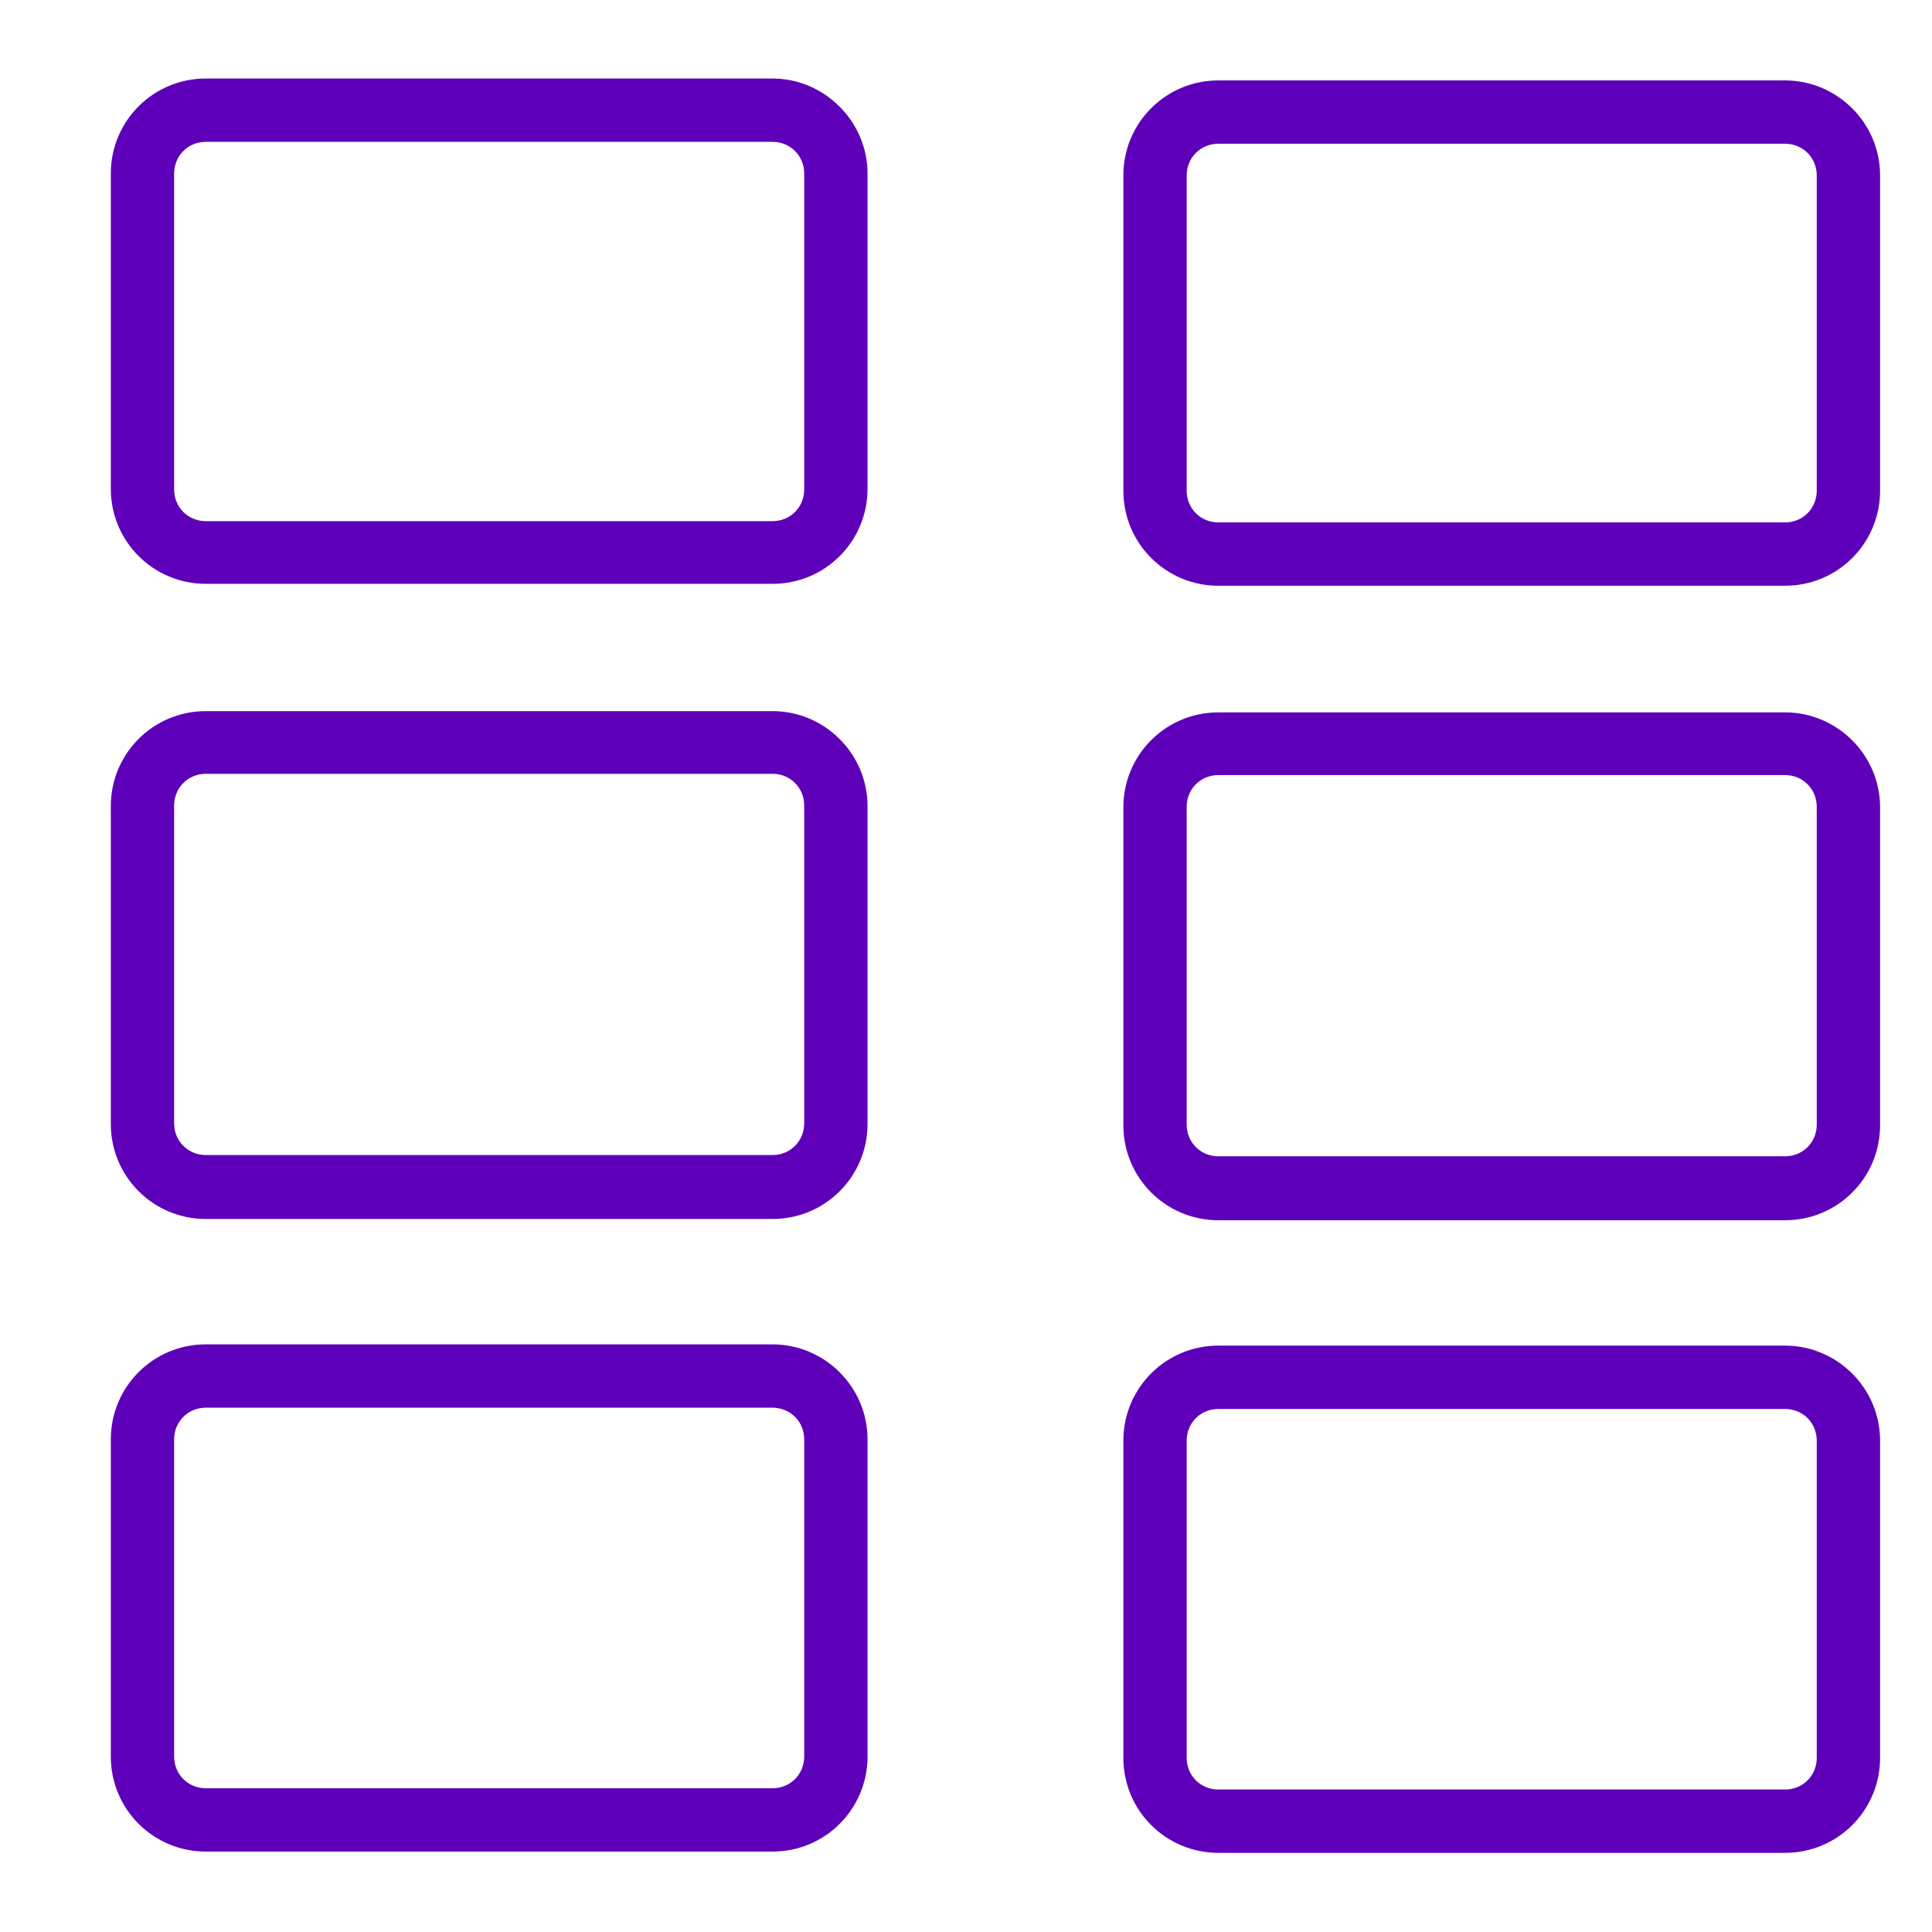
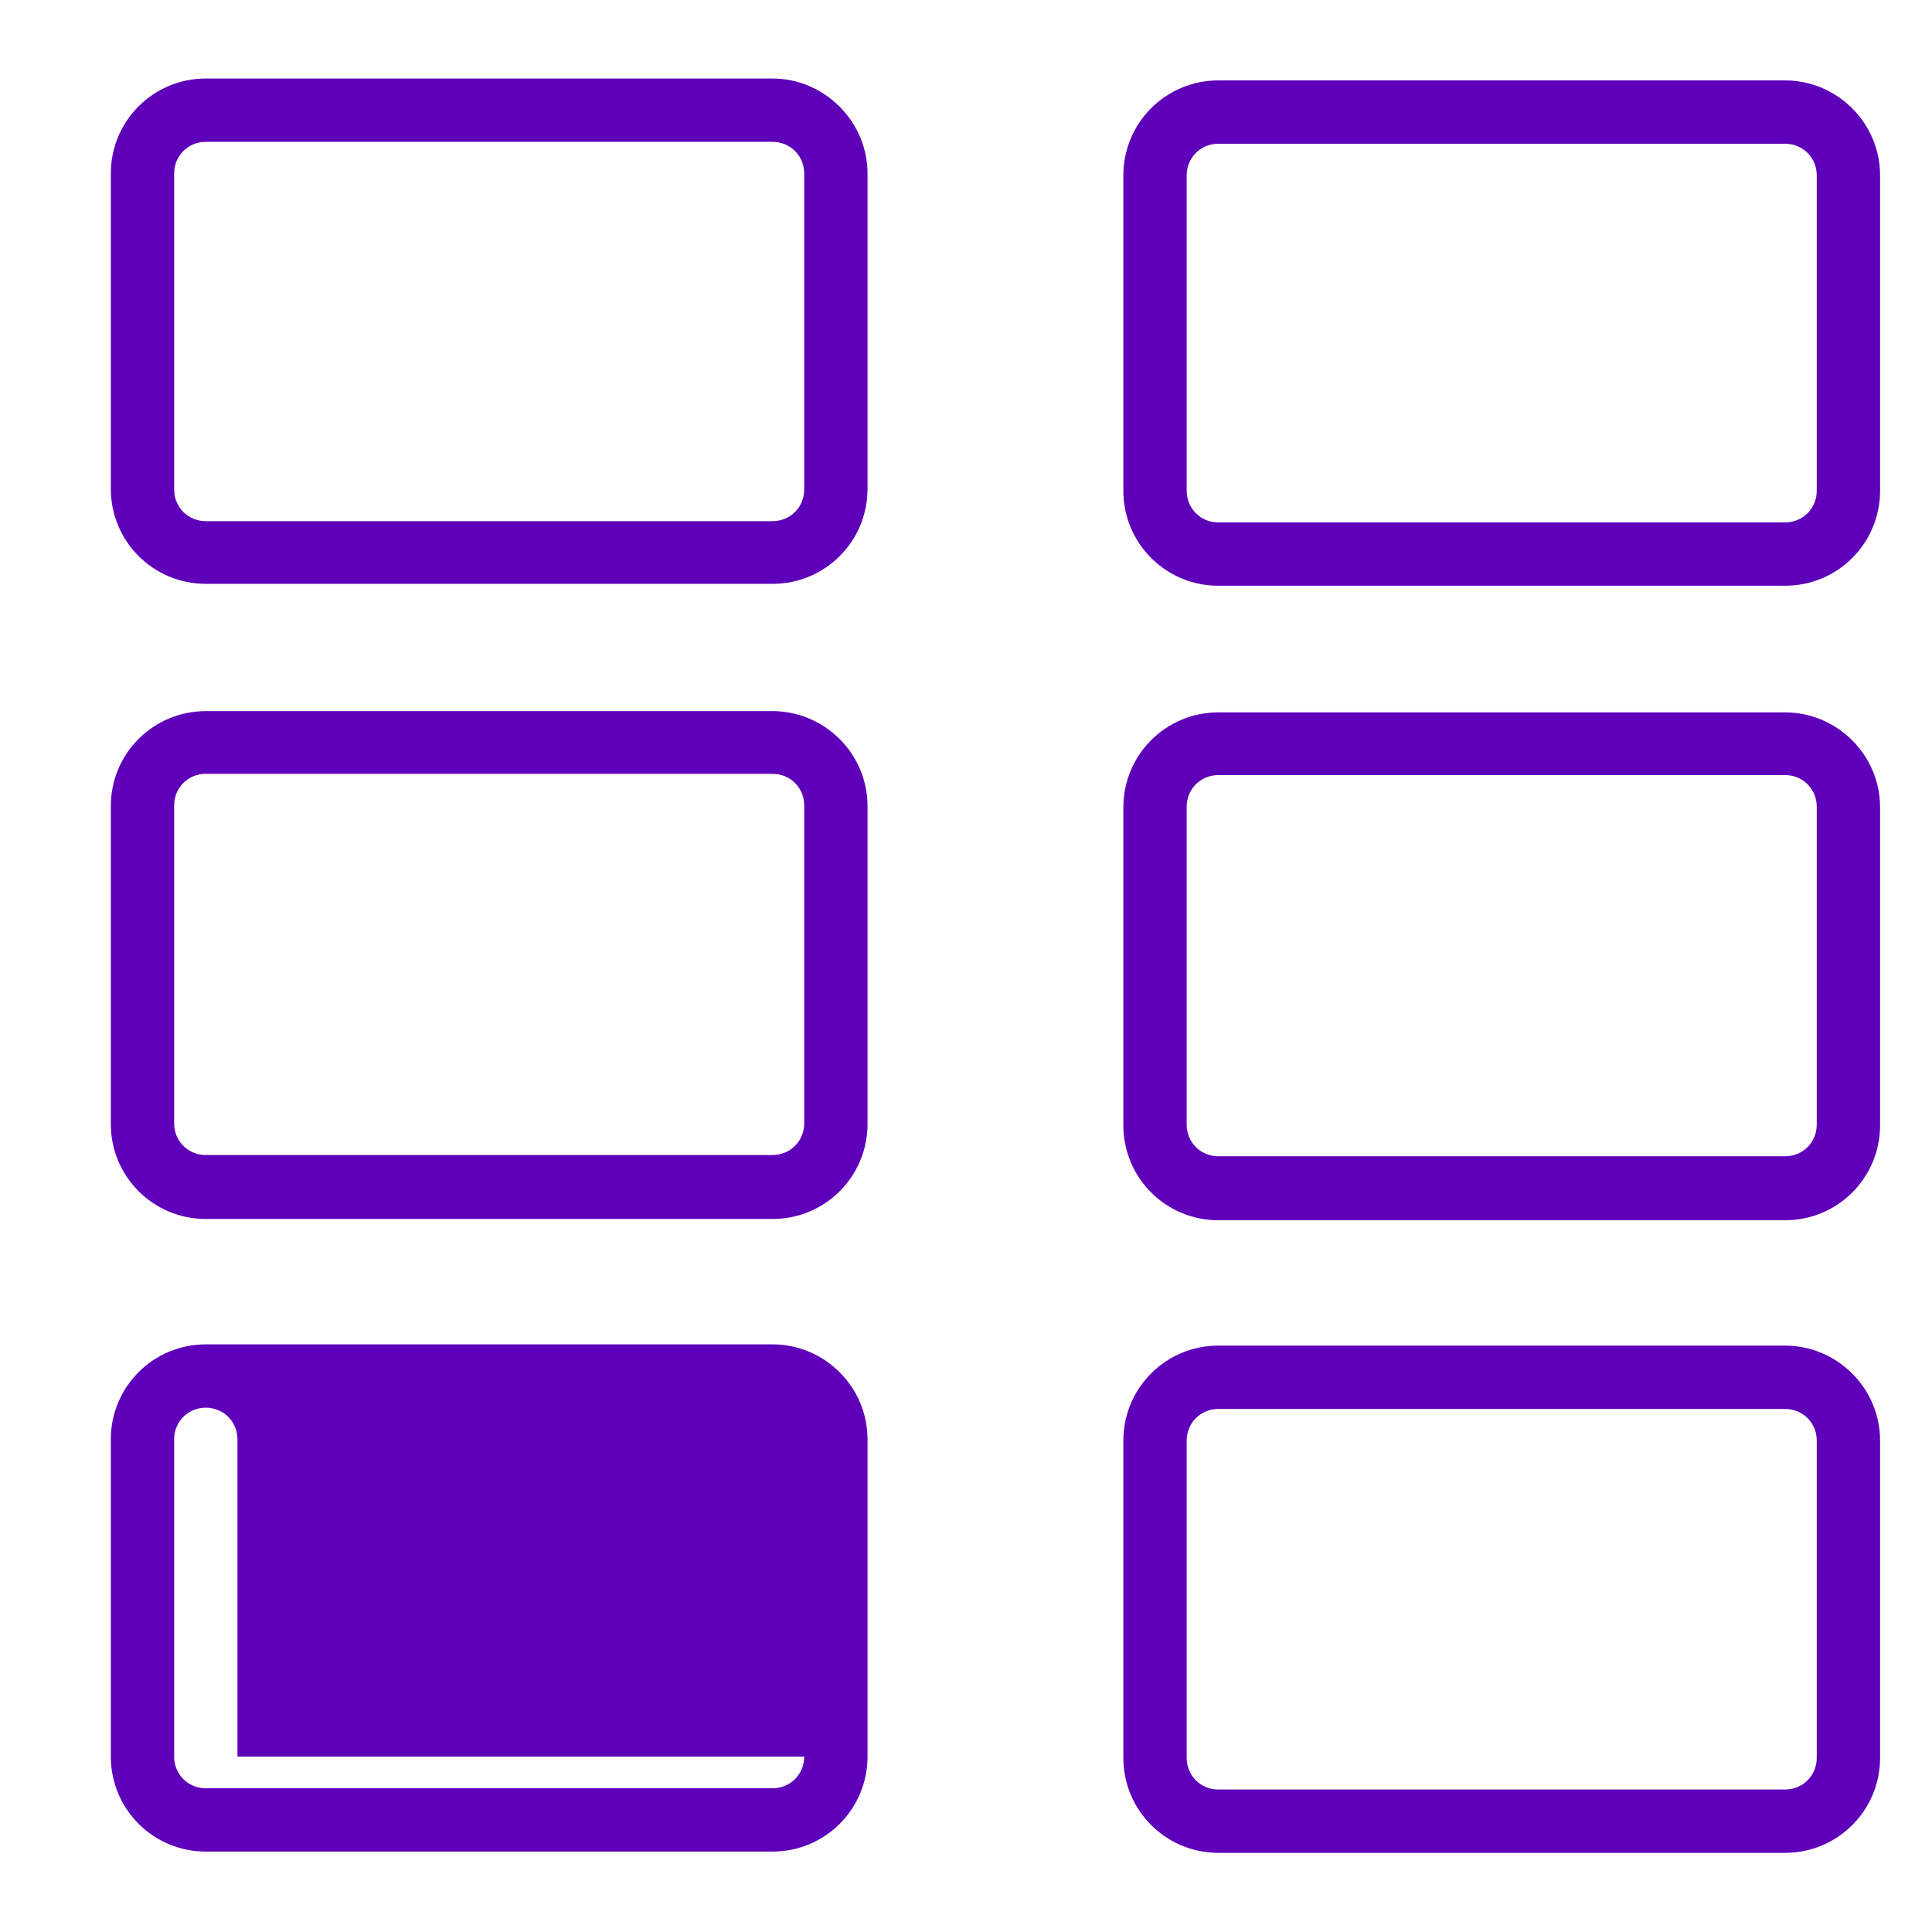
<svg xmlns="http://www.w3.org/2000/svg" version="1.1" id="Layer_1" x="0px" y="0px" viewBox="0 0 30.51 30.51" style="enable-background:new 0 0 30.51 30.51;" xml:space="preserve">
  <style type="text/css">
	.st0{fill:#5E00BA;}
</style>
-   <path class="st0" d="M12.2,1.24H3.25c-0.83,0-1.5,0.67-1.5,1.5v4.98c0,0.83,0.67,1.5,1.5,1.5h8.95c0.83,0,1.5-0.67,1.5-1.5V2.74  C13.7,1.92,13.02,1.24,12.2,1.24z M12.7,7.73c0,0.28-0.22,0.5-0.5,0.5H3.25c-0.28,0-0.5-0.22-0.5-0.5V2.74c0-0.28,0.22-0.5,0.5-0.5  h8.95c0.28,0,0.5,0.22,0.5,0.5V7.73z M12.2,21.23H3.25c-0.83,0-1.5,0.67-1.5,1.5v5.01c0,0.83,0.67,1.5,1.5,1.5h8.95  c0.83,0,1.5-0.67,1.5-1.5v-5.01C13.7,21.9,13.02,21.23,12.2,21.23z M12.7,27.74c0,0.28-0.22,0.5-0.5,0.5H3.25  c-0.28,0-0.5-0.22-0.5-0.5v-5.01c0-0.28,0.22-0.5,0.5-0.5h8.95c0.28,0,0.5,0.22,0.5,0.5V27.74z M12.2,11.23H3.25  c-0.83,0-1.5,0.67-1.5,1.5v5.02c0,0.83,0.67,1.5,1.5,1.5h8.95c0.83,0,1.5-0.67,1.5-1.5v-5.02C13.7,11.9,13.02,11.23,12.2,11.23z   M12.7,17.74c0,0.28-0.22,0.5-0.5,0.5H3.25c-0.28,0-0.5-0.22-0.5-0.5v-5.02c0-0.28,0.22-0.5,0.5-0.5h8.95c0.28,0,0.5,0.22,0.5,0.5  V17.74z M28.19,1.27h-8.95c-0.83,0-1.5,0.67-1.5,1.5v4.98c0,0.83,0.67,1.5,1.5,1.5h8.95c0.83,0,1.5-0.67,1.5-1.5V2.77  C29.69,1.94,29.01,1.27,28.19,1.27z M28.69,7.75c0,0.28-0.22,0.5-0.5,0.5h-8.95c-0.28,0-0.5-0.22-0.5-0.5V2.77  c0-0.28,0.22-0.5,0.5-0.5h8.95c0.28,0,0.5,0.22,0.5,0.5V7.75z M28.19,21.25h-8.95c-0.83,0-1.5,0.67-1.5,1.5v5.01  c0,0.83,0.67,1.5,1.5,1.5h8.95c0.83,0,1.5-0.67,1.5-1.5v-5.01C29.69,21.92,29.01,21.25,28.19,21.25z M28.69,27.76  c0,0.28-0.22,0.5-0.5,0.5h-8.95c-0.28,0-0.5-0.22-0.5-0.5v-5.01c0-0.28,0.22-0.5,0.5-0.5h8.95c0.28,0,0.5,0.22,0.5,0.5V27.76z   M28.19,11.25h-8.95c-0.83,0-1.5,0.67-1.5,1.5v5.02c0,0.83,0.67,1.5,1.5,1.5h8.95c0.83,0,1.5-0.67,1.5-1.5v-5.02  C29.69,11.92,29.01,11.25,28.19,11.25z M28.69,17.76c0,0.28-0.22,0.5-0.5,0.5h-8.95c-0.28,0-0.5-0.22-0.5-0.5v-5.02  c0-0.28,0.22-0.5,0.5-0.5h8.95c0.28,0,0.5,0.22,0.5,0.5V17.76z" />
+   <path class="st0" d="M12.2,1.24H3.25c-0.83,0-1.5,0.67-1.5,1.5v4.98c0,0.83,0.67,1.5,1.5,1.5h8.95c0.83,0,1.5-0.67,1.5-1.5V2.74  C13.7,1.92,13.02,1.24,12.2,1.24z M12.7,7.73c0,0.28-0.22,0.5-0.5,0.5H3.25c-0.28,0-0.5-0.22-0.5-0.5V2.74c0-0.28,0.22-0.5,0.5-0.5  h8.95c0.28,0,0.5,0.22,0.5,0.5V7.73z M12.2,21.23H3.25c-0.83,0-1.5,0.67-1.5,1.5v5.01c0,0.83,0.67,1.5,1.5,1.5h8.95  c0.83,0,1.5-0.67,1.5-1.5v-5.01C13.7,21.9,13.02,21.23,12.2,21.23z M12.7,27.74c0,0.28-0.22,0.5-0.5,0.5H3.25  c-0.28,0-0.5-0.22-0.5-0.5v-5.01c0-0.28,0.22-0.5,0.5-0.5c0.28,0,0.5,0.22,0.5,0.5V27.74z M12.2,11.23H3.25  c-0.83,0-1.5,0.67-1.5,1.5v5.02c0,0.83,0.67,1.5,1.5,1.5h8.95c0.83,0,1.5-0.67,1.5-1.5v-5.02C13.7,11.9,13.02,11.23,12.2,11.23z   M12.7,17.74c0,0.28-0.22,0.5-0.5,0.5H3.25c-0.28,0-0.5-0.22-0.5-0.5v-5.02c0-0.28,0.22-0.5,0.5-0.5h8.95c0.28,0,0.5,0.22,0.5,0.5  V17.74z M28.19,1.27h-8.95c-0.83,0-1.5,0.67-1.5,1.5v4.98c0,0.83,0.67,1.5,1.5,1.5h8.95c0.83,0,1.5-0.67,1.5-1.5V2.77  C29.69,1.94,29.01,1.27,28.19,1.27z M28.69,7.75c0,0.28-0.22,0.5-0.5,0.5h-8.95c-0.28,0-0.5-0.22-0.5-0.5V2.77  c0-0.28,0.22-0.5,0.5-0.5h8.95c0.28,0,0.5,0.22,0.5,0.5V7.75z M28.19,21.25h-8.95c-0.83,0-1.5,0.67-1.5,1.5v5.01  c0,0.83,0.67,1.5,1.5,1.5h8.95c0.83,0,1.5-0.67,1.5-1.5v-5.01C29.69,21.92,29.01,21.25,28.19,21.25z M28.69,27.76  c0,0.28-0.22,0.5-0.5,0.5h-8.95c-0.28,0-0.5-0.22-0.5-0.5v-5.01c0-0.28,0.22-0.5,0.5-0.5h8.95c0.28,0,0.5,0.22,0.5,0.5V27.76z   M28.19,11.25h-8.95c-0.83,0-1.5,0.67-1.5,1.5v5.02c0,0.83,0.67,1.5,1.5,1.5h8.95c0.83,0,1.5-0.67,1.5-1.5v-5.02  C29.69,11.92,29.01,11.25,28.19,11.25z M28.69,17.76c0,0.28-0.22,0.5-0.5,0.5h-8.95c-0.28,0-0.5-0.22-0.5-0.5v-5.02  c0-0.28,0.22-0.5,0.5-0.5h8.95c0.28,0,0.5,0.22,0.5,0.5V17.76z" />
</svg>